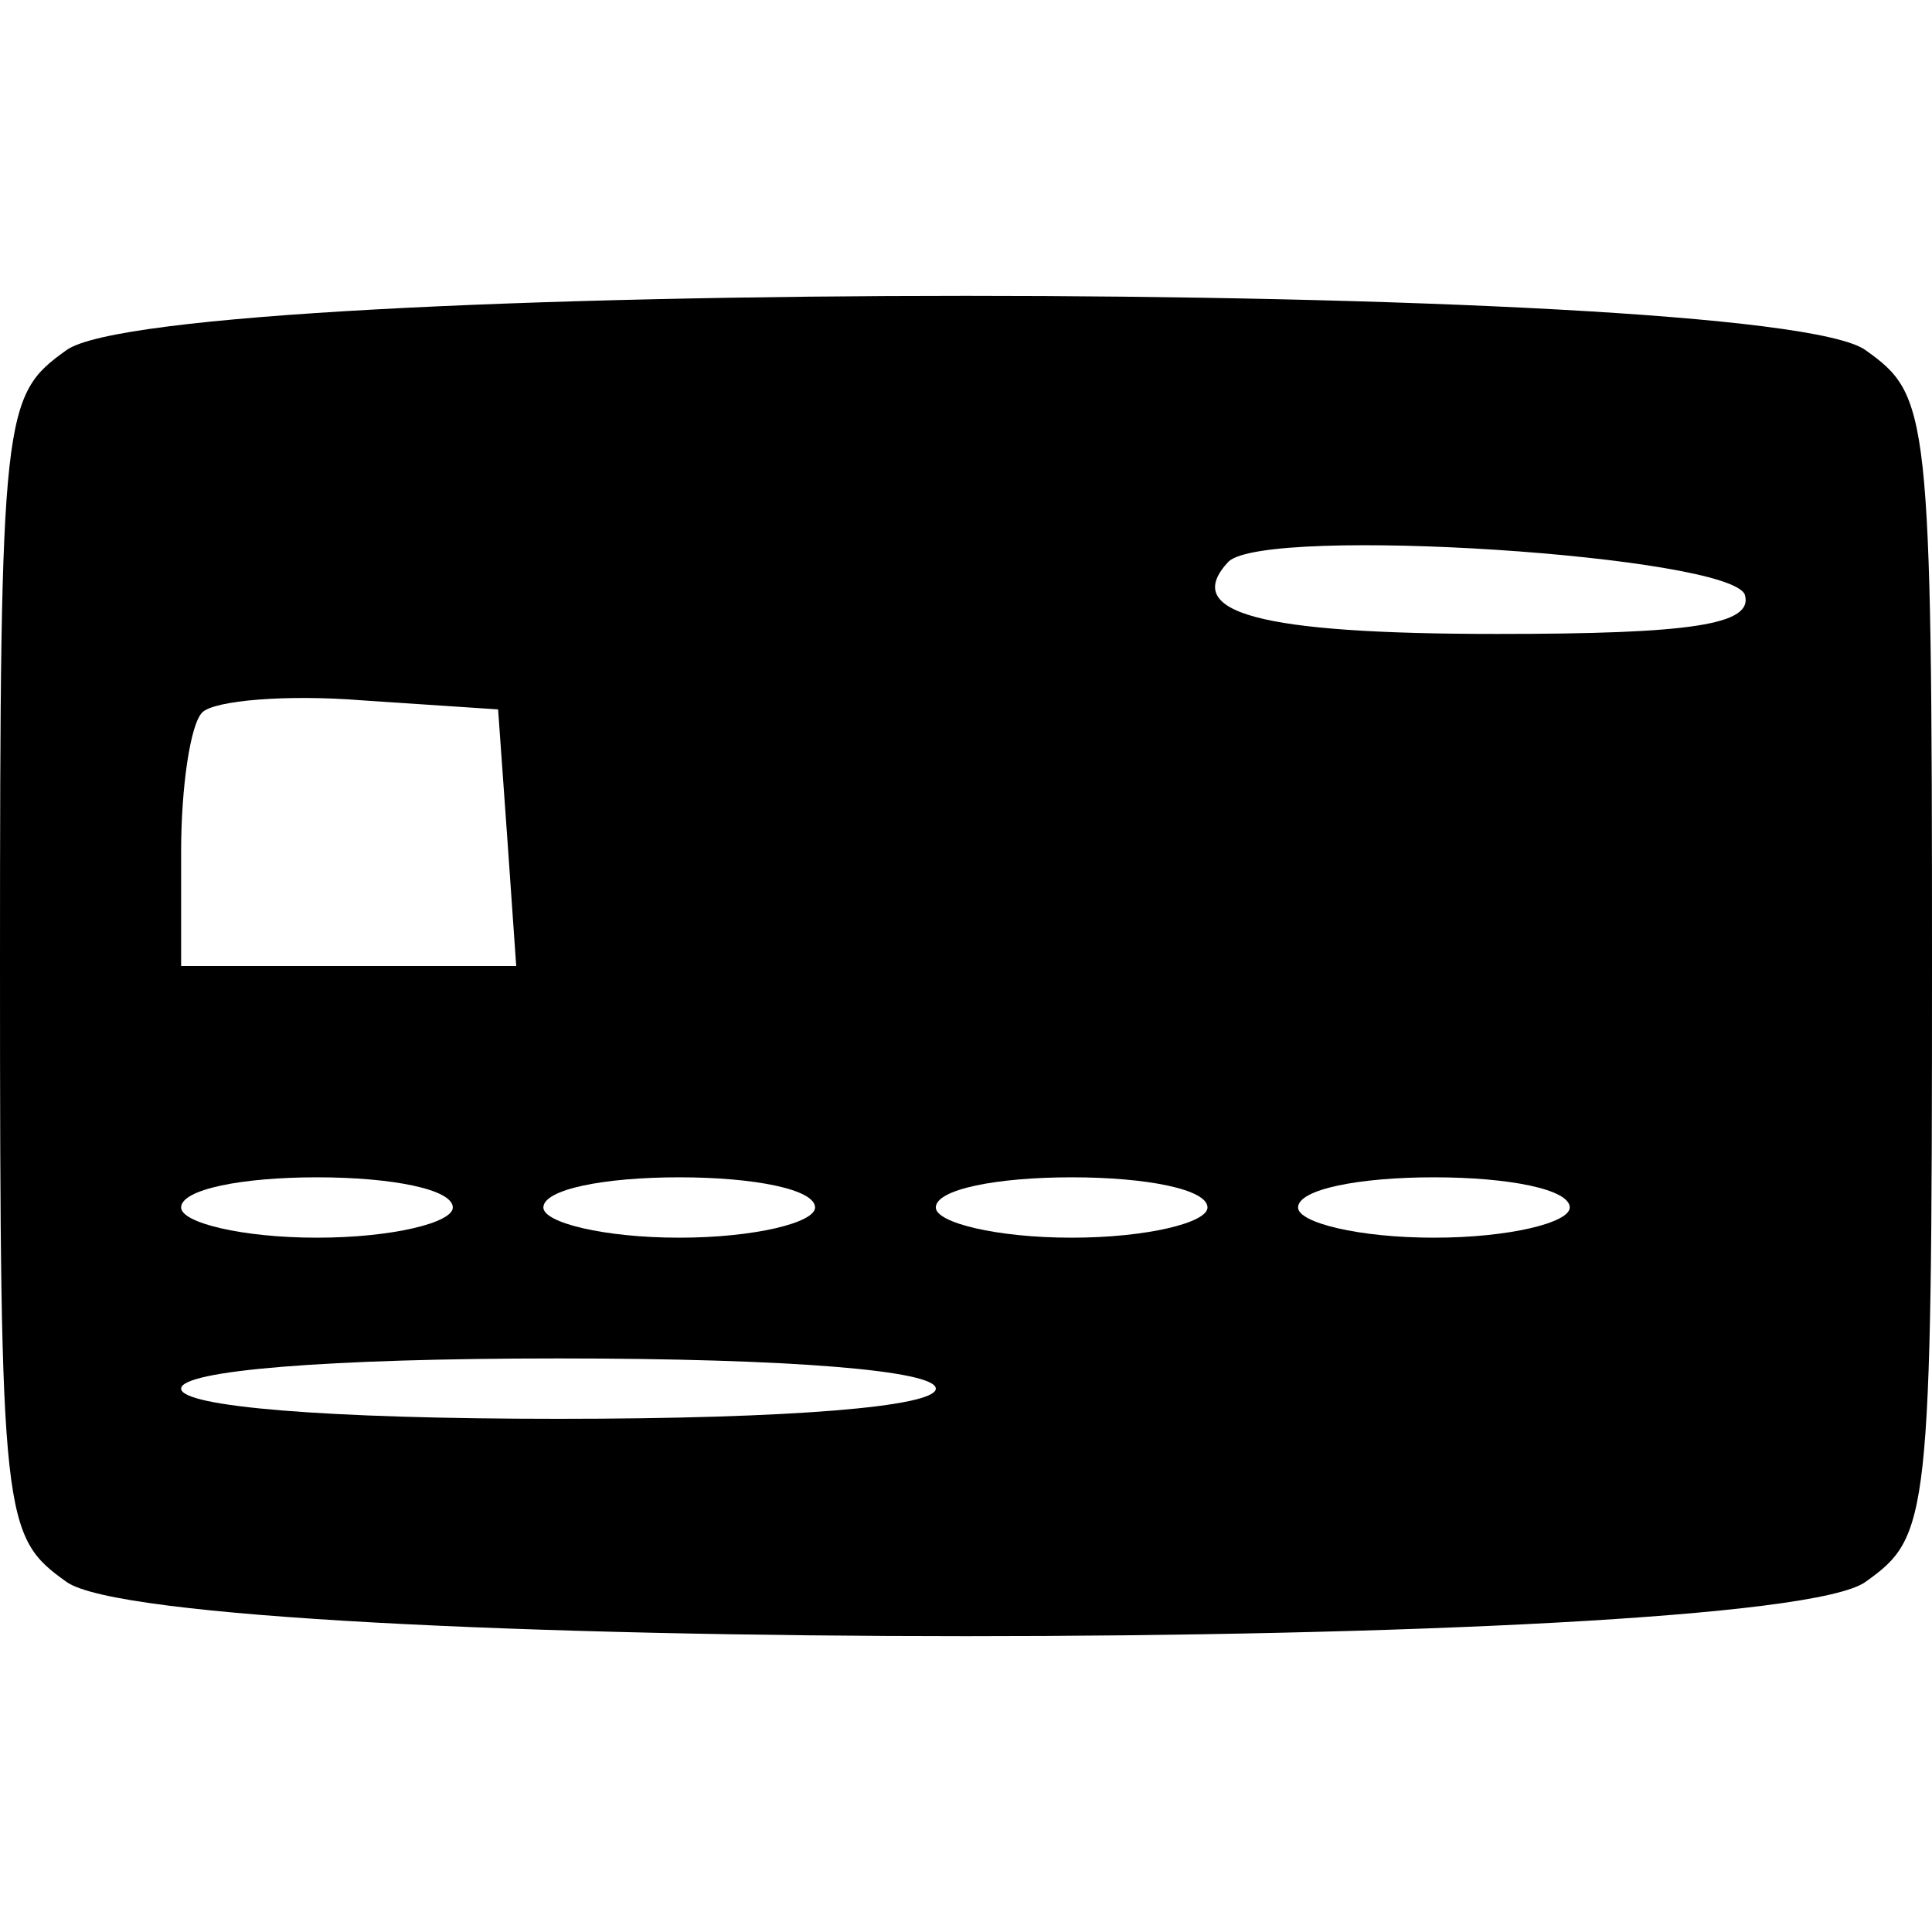
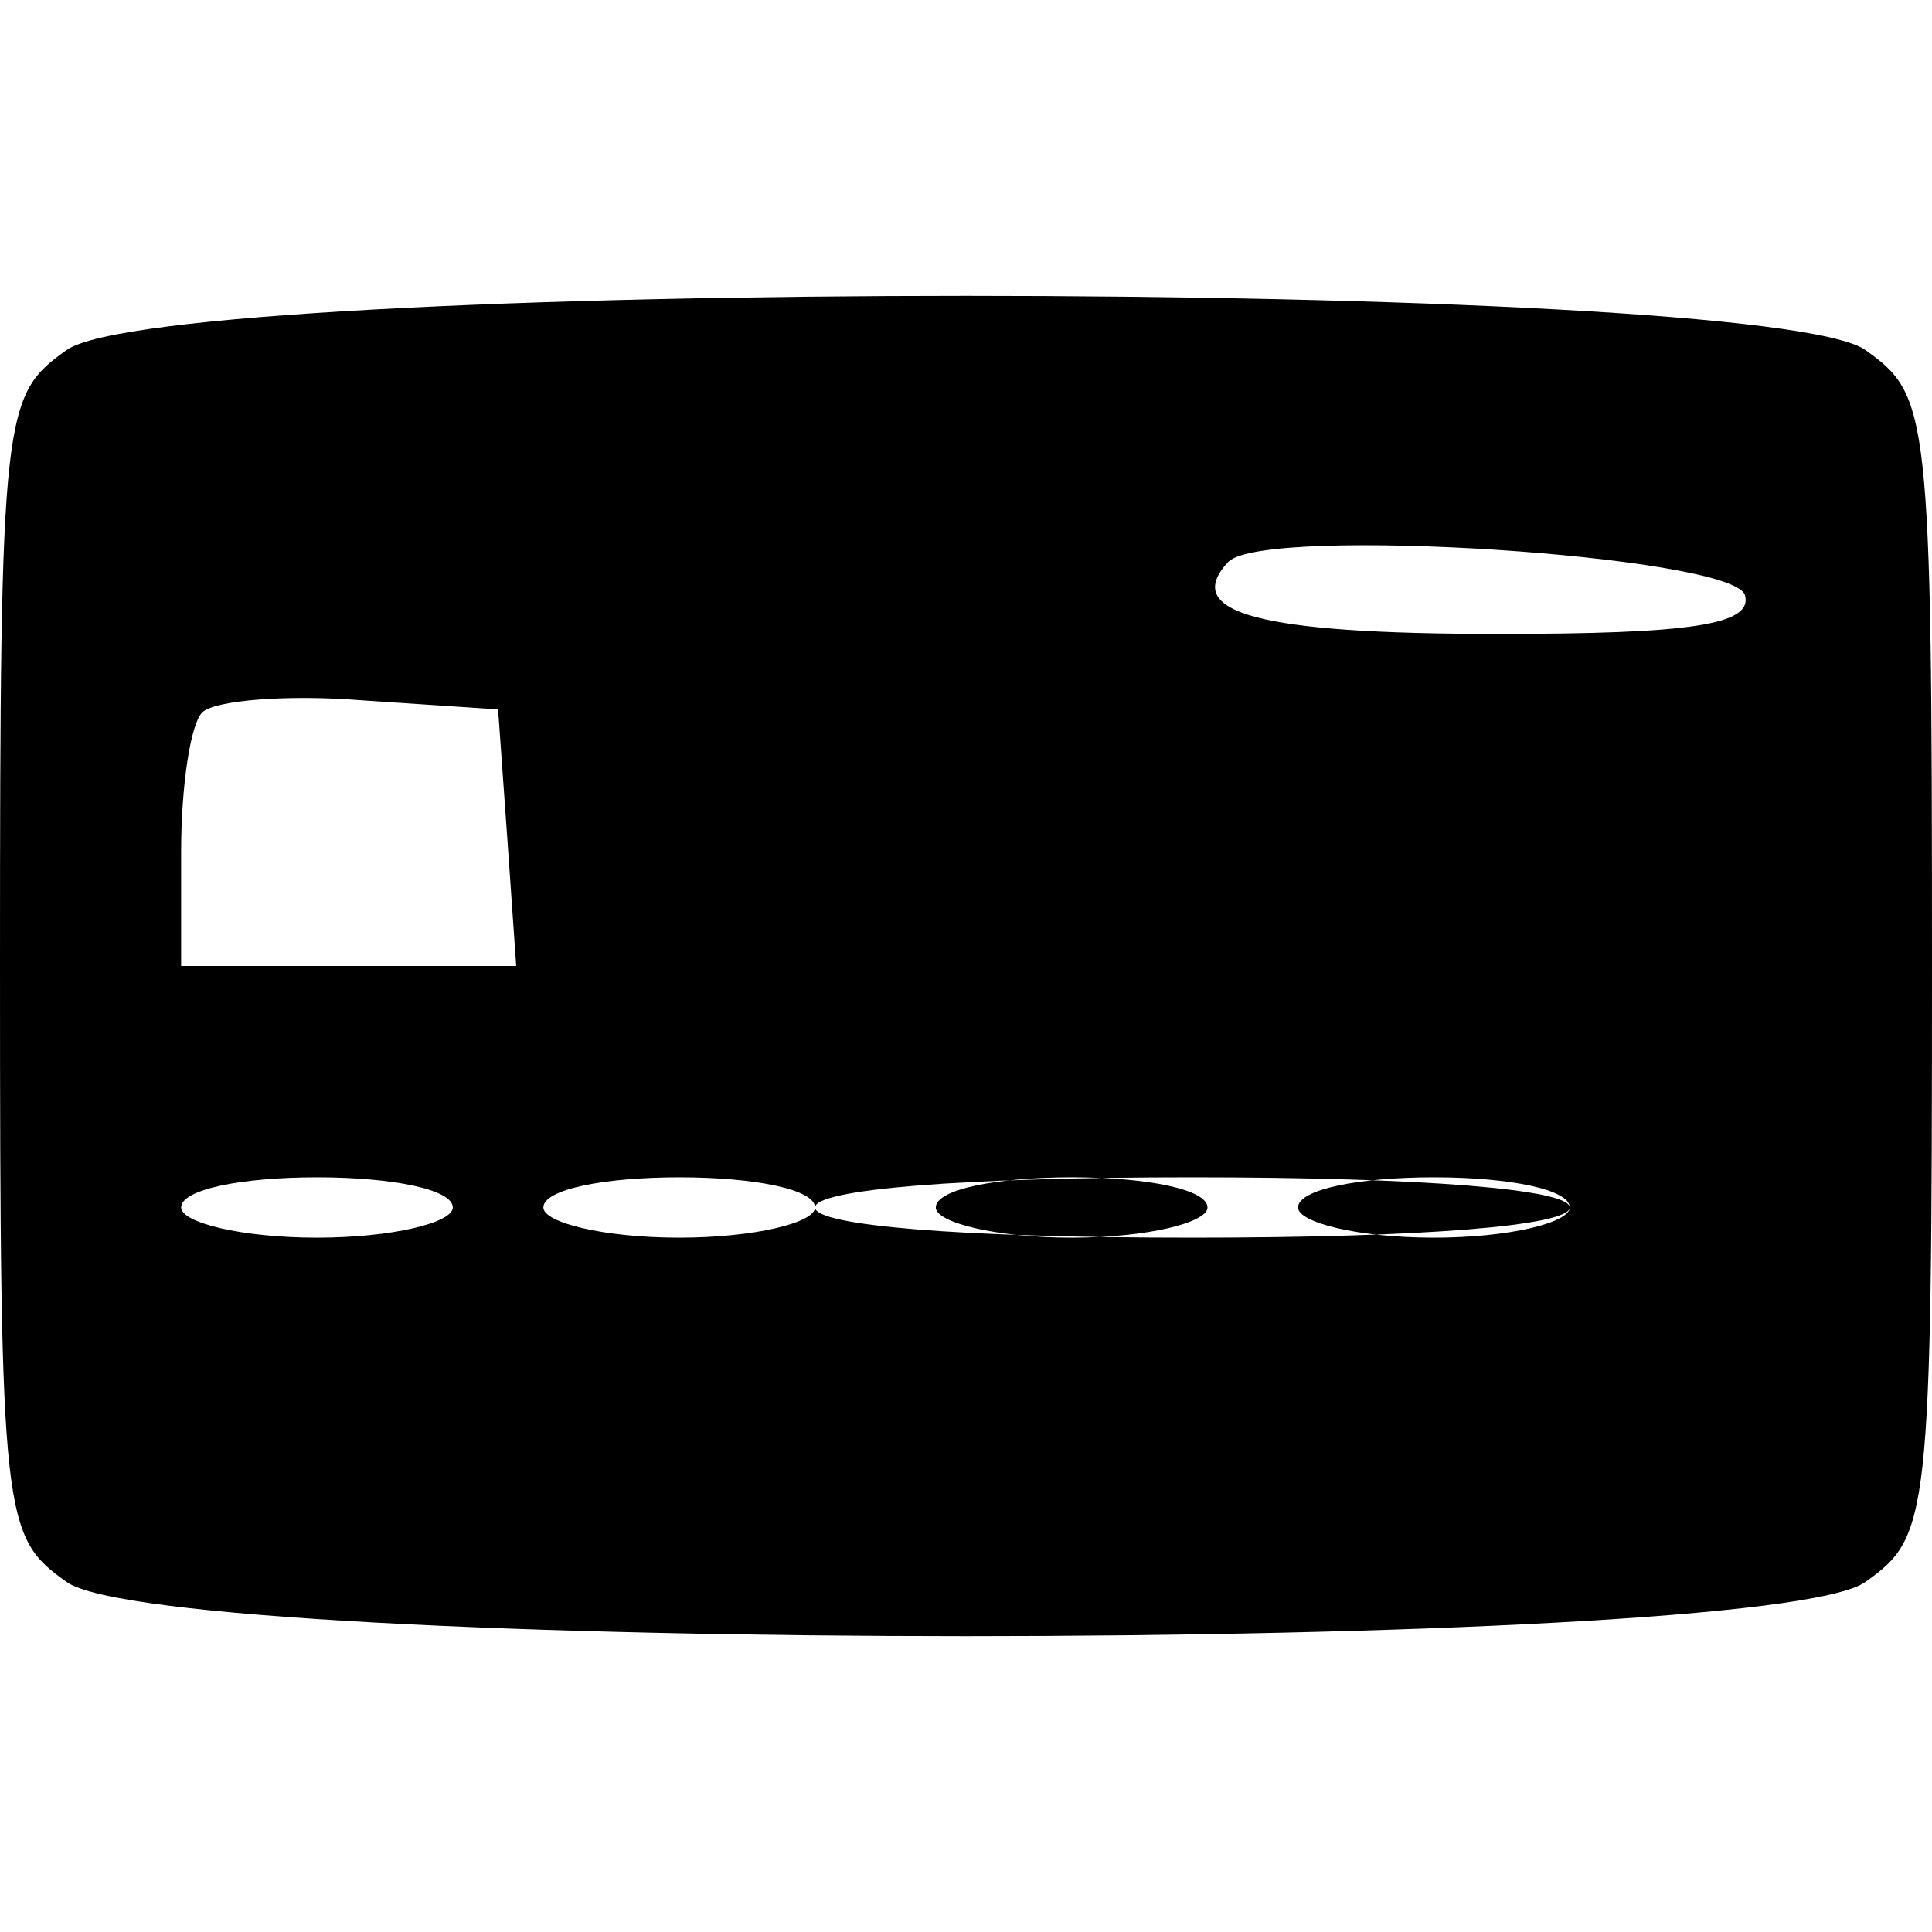
<svg xmlns="http://www.w3.org/2000/svg" version="1.0" width="64pt" height="64pt" viewBox="0 0 64 64" preserveAspectRatio="xMidYMid meet">
  <g transform="translate(0,64) scale(0.1,-0.1)" fill="#000000" stroke="none">
-     <path d="M22 524 c-21 -15 -22 -20 -22 -204 0 -184 1 -189 22 -204 33 -24 563 -24 596 0 21 15 22 20 22 204 0 184 -1 189 -22 204 -33 24 -563 24 -596 0z m556 -81 c3 -10 -18 -13 -82 -13 -79 0 -105 7 -89 24 13 12 166 2 171 -11z m-410 -80 l3 -43 -55 0 -56 0 0 38 c0 21 3 42 7 46 4 4 28 6 53 4 l45 -3 3 -42z m-18 -123 c0 -5 -20 -10 -45 -10 -25 0 -45 5 -45 10 0 6 20 10 45 10 25 0 45 -4 45 -10z m120 0 c0 -5 -20 -10 -45 -10 -25 0 -45 5 -45 10 0 6 20 10 45 10 25 0 45 -4 45 -10z m130 0 c0 -5 -20 -10 -45 -10 -25 0 -45 5 -45 10 0 6 20 10 45 10 25 0 45 -4 45 -10z m120 0 c0 -5 -20 -10 -45 -10 -25 0 -45 5 -45 10 0 6 20 10 45 10 25 0 45 -4 45 -10z m-210 -60 c0 -6 -48 -10 -125 -10 -77 0 -125 4 -125 10 0 6 48 10 125 10 77 0 125 -4 125 -10z" />
+     <path d="M22 524 c-21 -15 -22 -20 -22 -204 0 -184 1 -189 22 -204 33 -24 563 -24 596 0 21 15 22 20 22 204 0 184 -1 189 -22 204 -33 24 -563 24 -596 0z m556 -81 c3 -10 -18 -13 -82 -13 -79 0 -105 7 -89 24 13 12 166 2 171 -11z m-410 -80 l3 -43 -55 0 -56 0 0 38 c0 21 3 42 7 46 4 4 28 6 53 4 l45 -3 3 -42z m-18 -123 c0 -5 -20 -10 -45 -10 -25 0 -45 5 -45 10 0 6 20 10 45 10 25 0 45 -4 45 -10z m120 0 c0 -5 -20 -10 -45 -10 -25 0 -45 5 -45 10 0 6 20 10 45 10 25 0 45 -4 45 -10z m130 0 c0 -5 -20 -10 -45 -10 -25 0 -45 5 -45 10 0 6 20 10 45 10 25 0 45 -4 45 -10z m120 0 c0 -5 -20 -10 -45 -10 -25 0 -45 5 -45 10 0 6 20 10 45 10 25 0 45 -4 45 -10z c0 -6 -48 -10 -125 -10 -77 0 -125 4 -125 10 0 6 48 10 125 10 77 0 125 -4 125 -10z" />
  </g>
</svg>